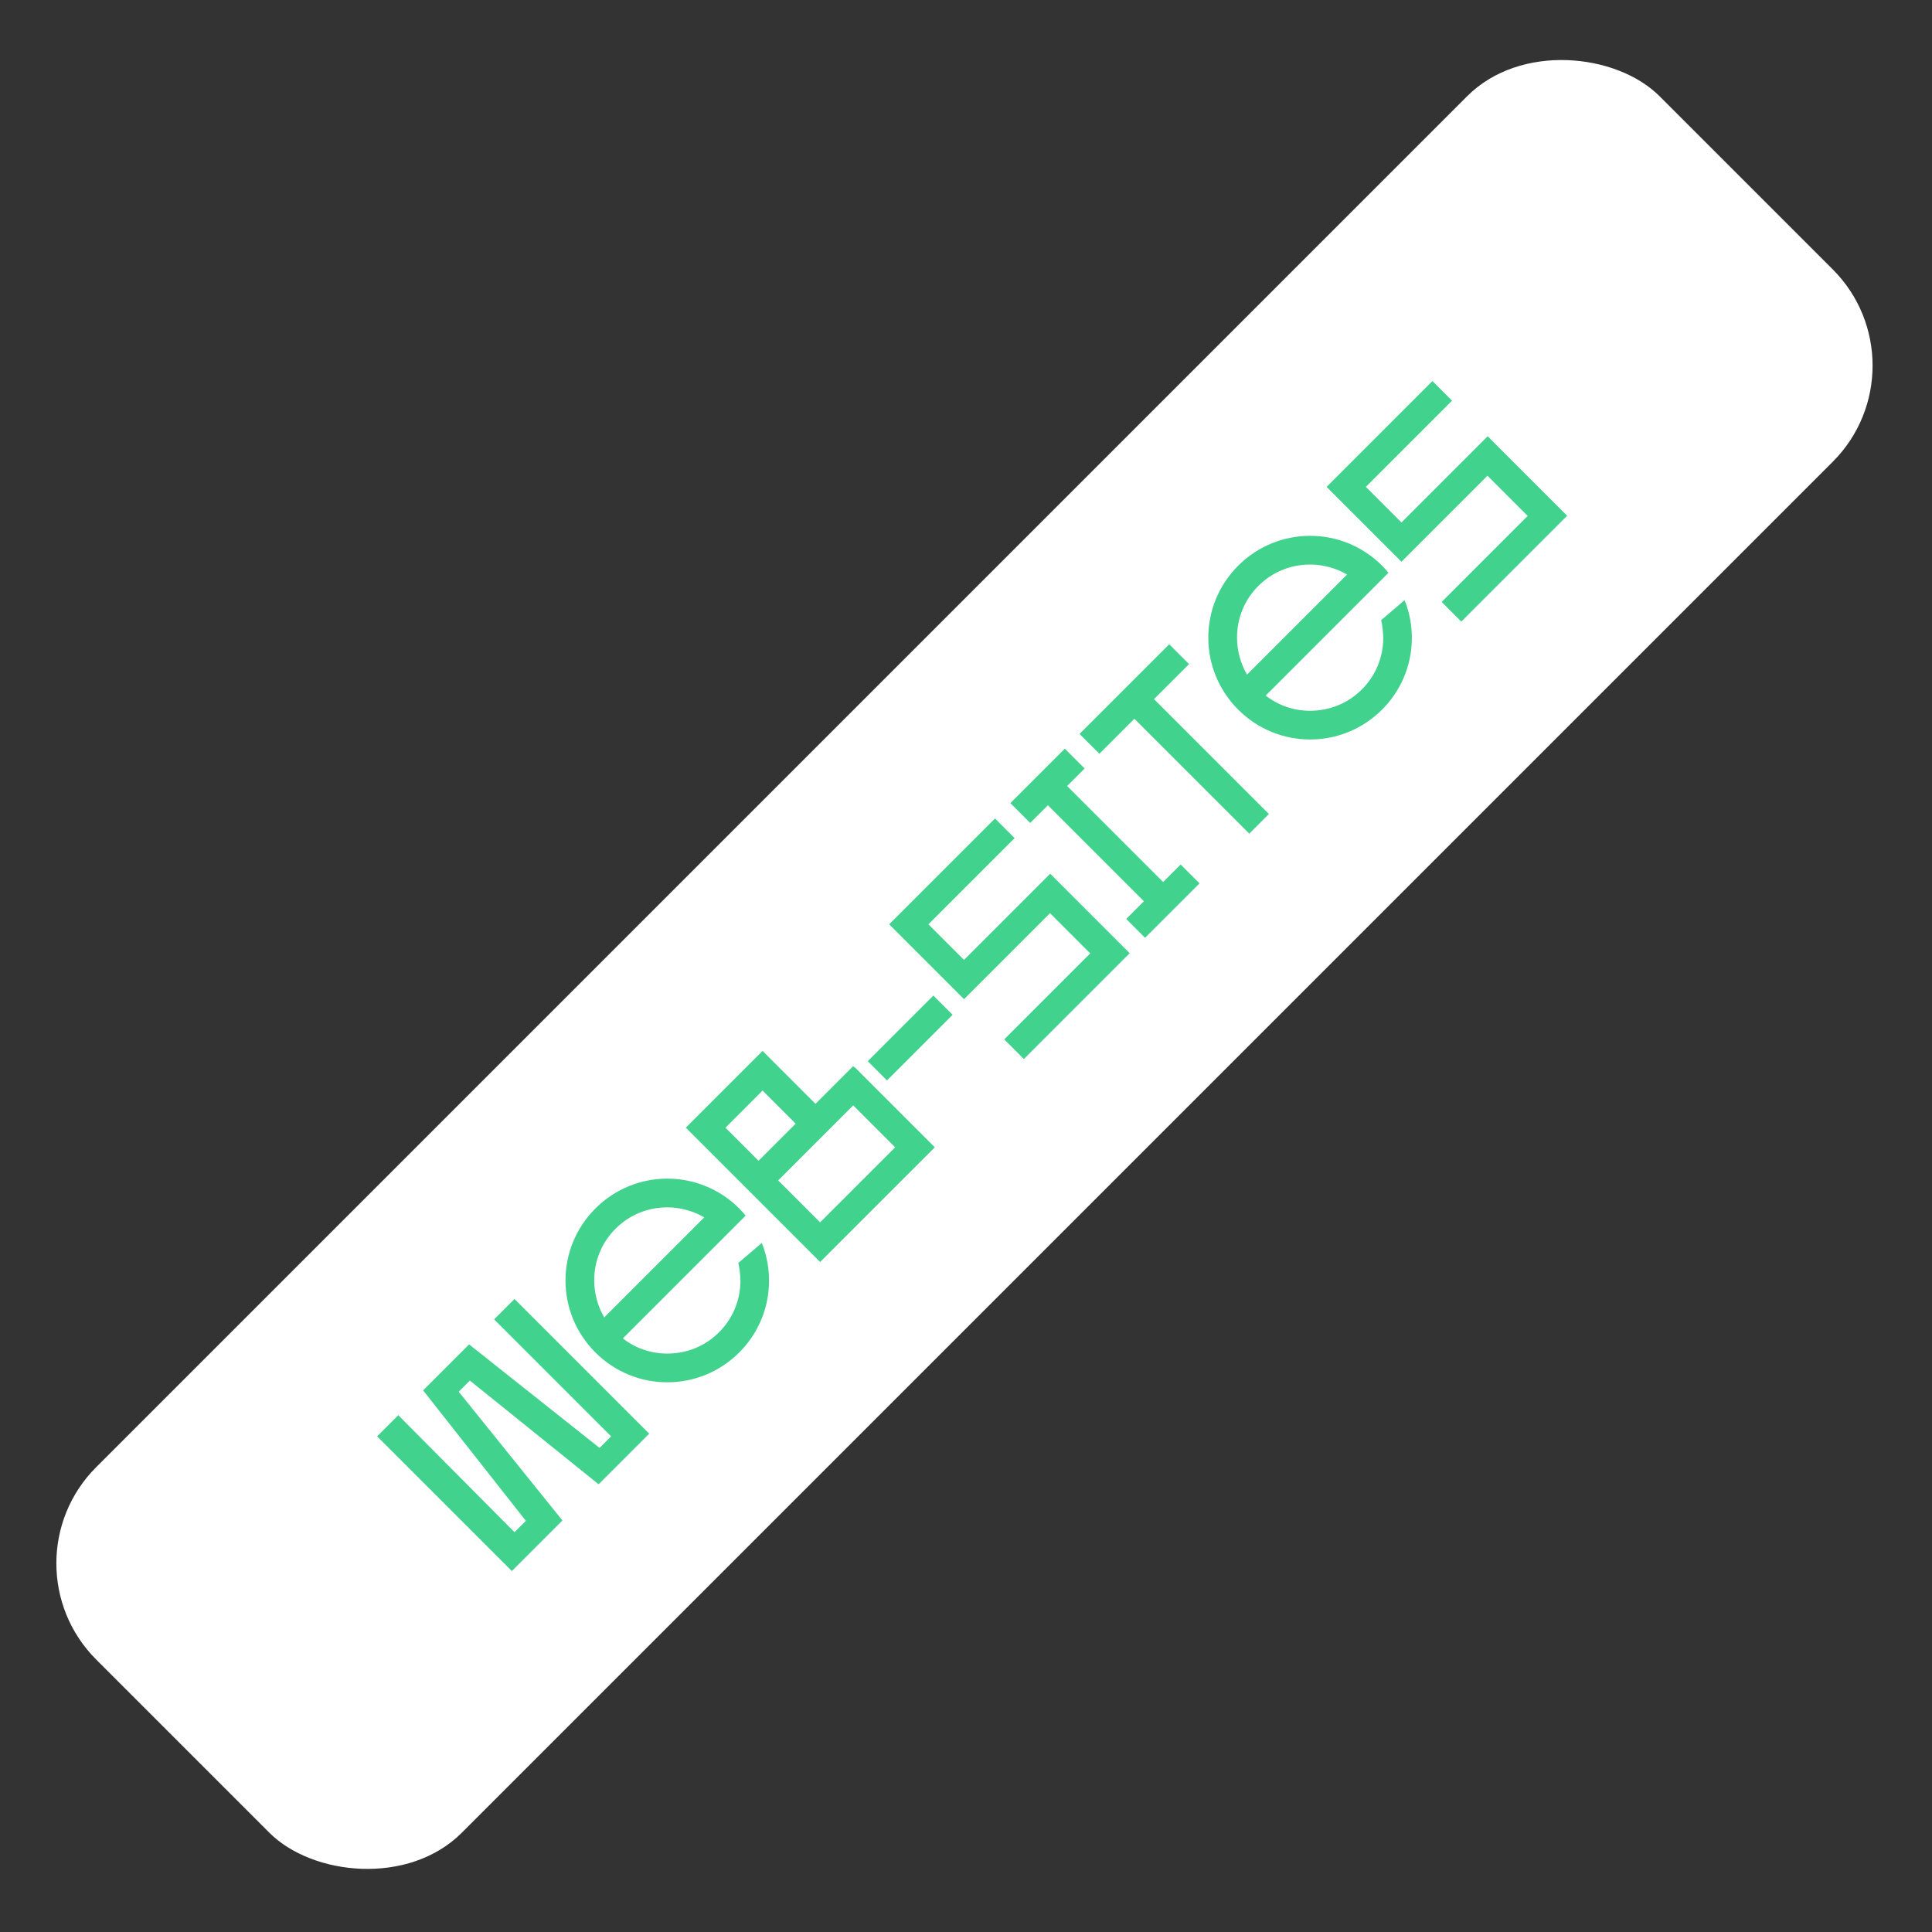
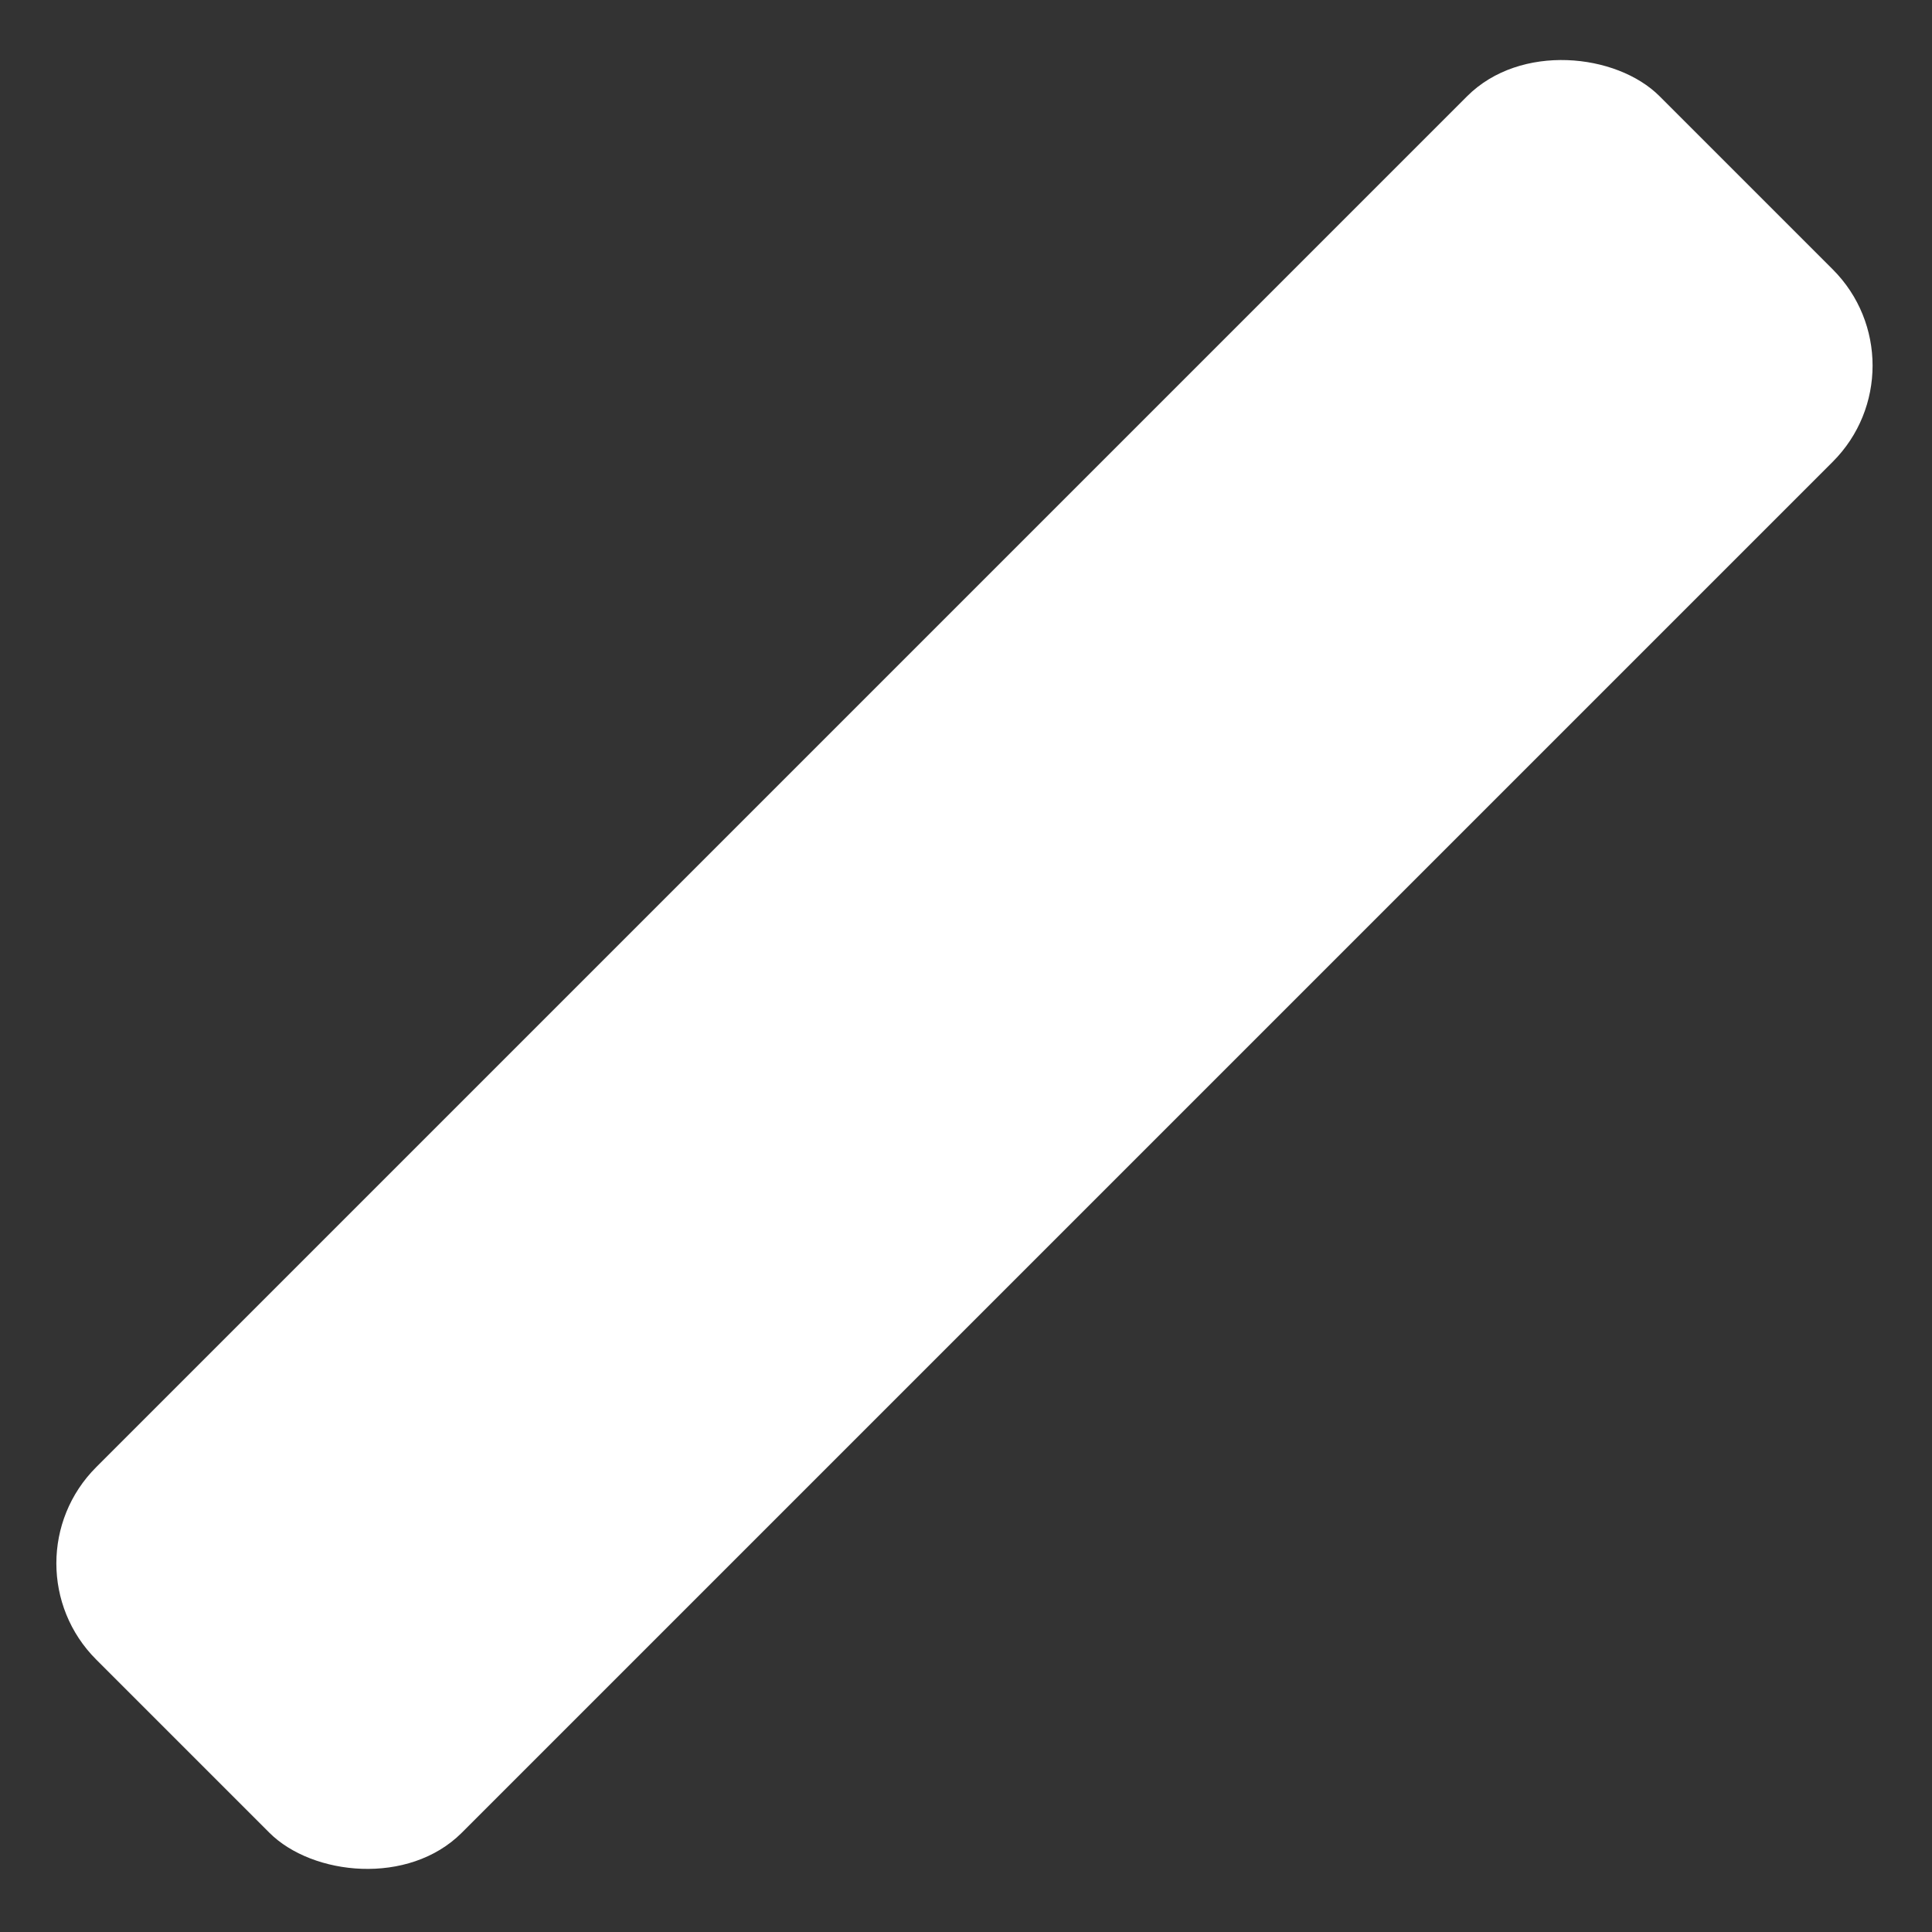
<svg xmlns="http://www.w3.org/2000/svg" width="284" height="284" viewBox="0 0 284 284" fill="none">
  <rect x="0" y="0" width="284" height="284" fill="#333333" stroke="none" />
  <rect y="229.81" width="325" height="76" rx="20" transform="rotate(-45 0 229.81)" fill="white" />
-   <path d="M68.957 197.622L62.197 204.382L77.301 223.559L75.632 225.228L58.548 208.031L55.437 211.142L75.236 230.941L82.675 223.502L67.43 204.58L69.07 202.94L87.992 218.185L95.431 210.746L75.632 190.947L72.634 193.945L89.831 211.142L88.134 212.839L68.957 197.622ZM111.983 182.711L108.532 185.653C108.73 186.473 108.815 187.35 108.843 188.227C108.843 191.112 107.74 193.799 105.703 195.835C103.667 197.872 100.98 198.975 98.095 198.975C95.719 198.975 93.428 198.211 91.561 196.74L109.607 178.695C109.324 178.355 109.013 177.988 108.673 177.648C102.818 171.794 93.371 171.794 87.517 177.648C81.662 183.503 81.662 192.95 87.517 198.805C93.371 204.66 102.818 204.66 108.673 198.805C113.029 194.449 114.132 188.085 111.983 182.711ZM90.487 180.618C92.523 178.582 95.21 177.479 98.095 177.479C100.018 177.479 101.913 178.016 103.526 178.949L88.818 193.657C87.884 192.045 87.347 190.15 87.347 188.227C87.347 185.342 88.45 182.655 90.487 180.618ZM137.412 168.652L125.646 156.886L125.618 156.914L125.42 156.716L119.876 162.26L112.098 154.481L100.812 165.767L120.555 185.509L137.412 168.652ZM116.963 165.173L111.504 170.632L106.639 165.767L112.098 160.308L116.963 165.173ZM120.555 179.683L114.389 173.517L125.42 162.486L131.586 168.652L120.555 179.683ZM140.03 149.177L137.201 146.348L127.557 155.993L130.385 158.822L140.03 149.177ZM154.351 134.233L141.708 146.876L130.705 135.874L146.262 120.317L149.147 123.202L136.475 135.874L141.708 141.106L154.379 128.435L166.061 140.116L150.504 155.673L147.619 152.788L160.262 140.145L154.351 134.233ZM156.866 115.54L159.44 112.966L156.527 110.053L148.522 118.057L151.436 120.97L154.038 118.368L168.152 132.482L165.549 135.084L168.321 137.856L176.326 129.852L173.554 127.08L170.98 129.654L156.866 115.54ZM174.784 97.622L171.87 94.709L158.69 107.889L161.603 110.803L166.751 105.655L183.637 122.541L186.522 119.656L169.636 102.77L174.784 97.622ZM206.475 88.219L203.025 91.16C203.222 91.98 203.307 92.857 203.336 93.734C203.336 96.619 202.233 99.306 200.196 101.342C198.16 103.379 195.473 104.482 192.588 104.482C190.212 104.482 187.921 103.718 186.054 102.248L204.099 84.202C203.816 83.863 203.505 83.495 203.166 83.156C197.311 77.301 187.864 77.301 182.009 83.156C176.154 89.011 176.154 98.457 182.009 104.312C187.864 110.167 197.311 110.167 203.166 104.312C207.522 99.957 208.625 93.593 206.475 88.219ZM184.979 86.126C187.016 84.089 189.703 82.986 192.588 82.986C194.511 82.986 196.406 83.523 198.018 84.457L183.31 99.165C182.377 97.552 181.84 95.657 181.84 93.734C181.84 90.849 182.943 88.162 184.979 86.126ZM218.654 69.931L206.01 82.574L195.008 71.571L210.564 56.015L213.449 58.9L200.778 71.571L206.01 76.804L218.682 64.132L230.363 75.814L214.807 91.37L211.922 88.485L224.565 75.842L218.654 69.931Z" fill="#41D38D" />
</svg>